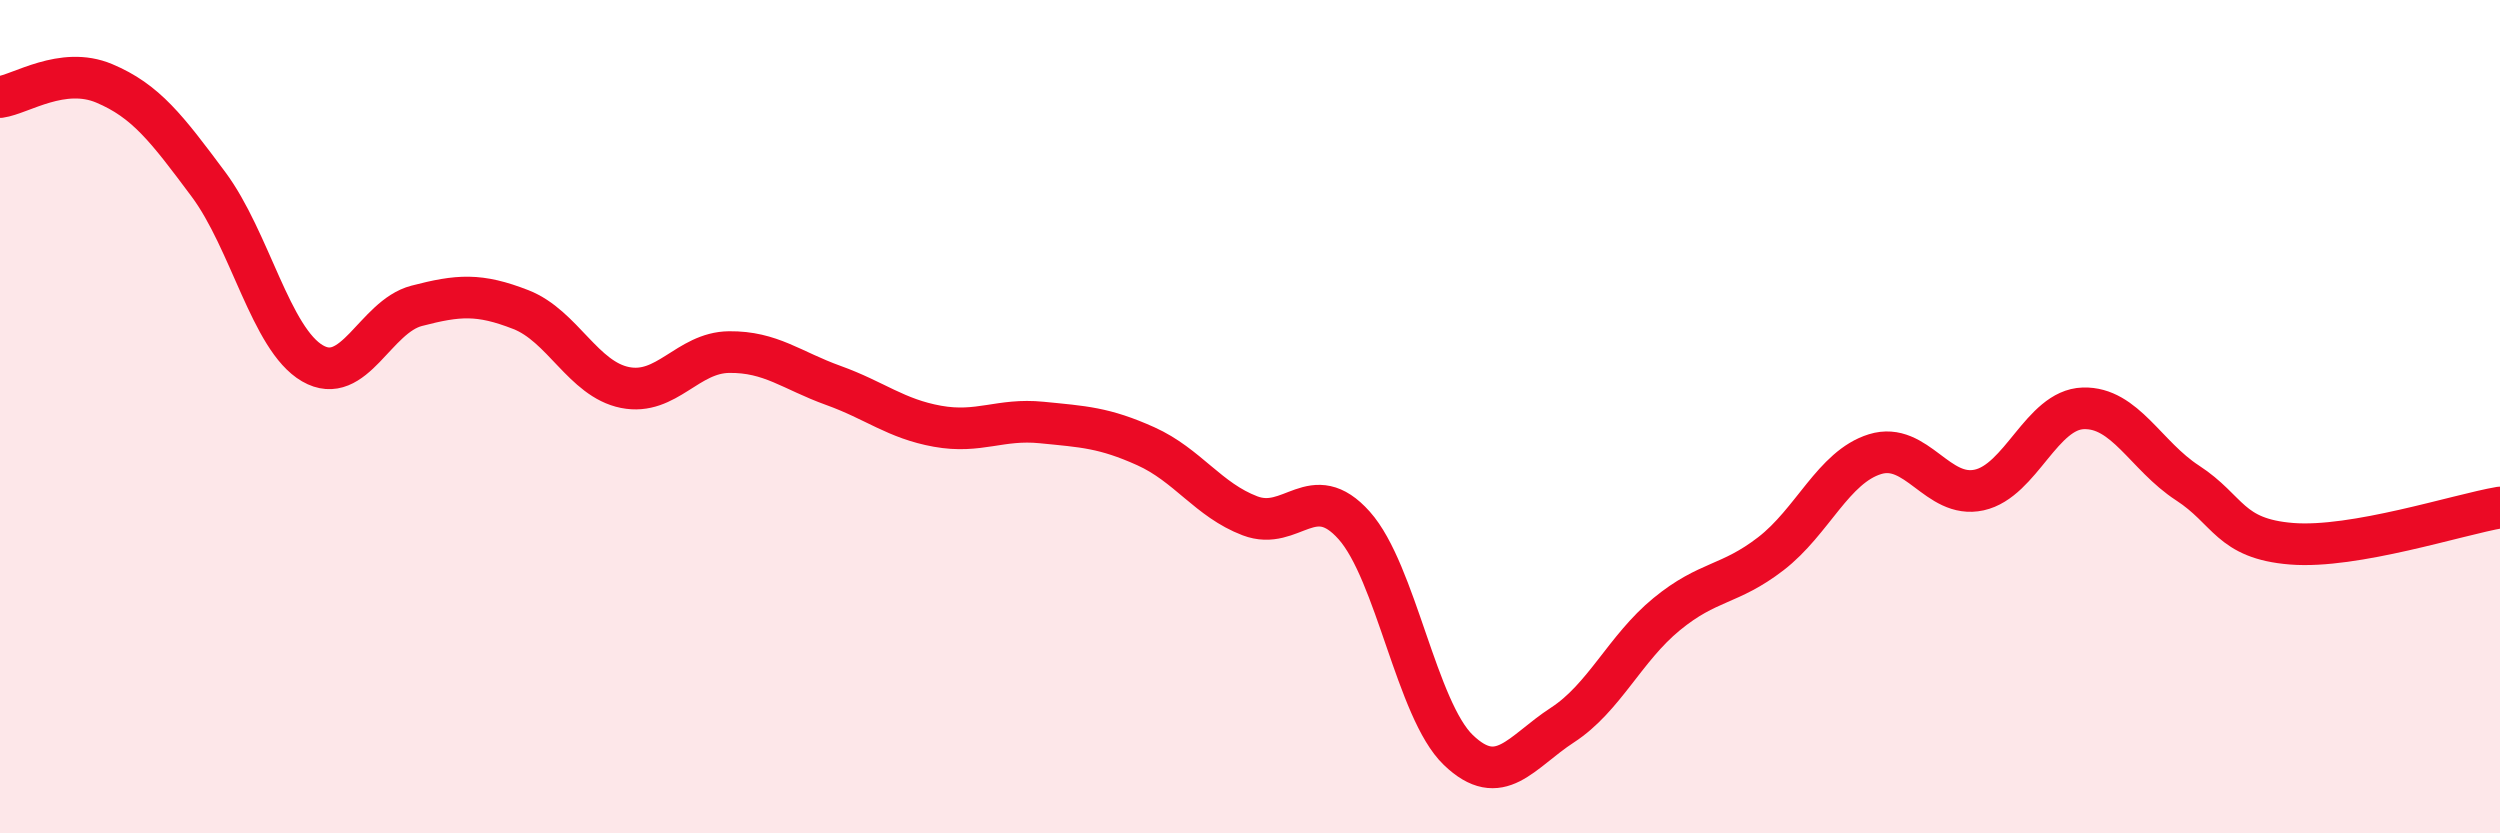
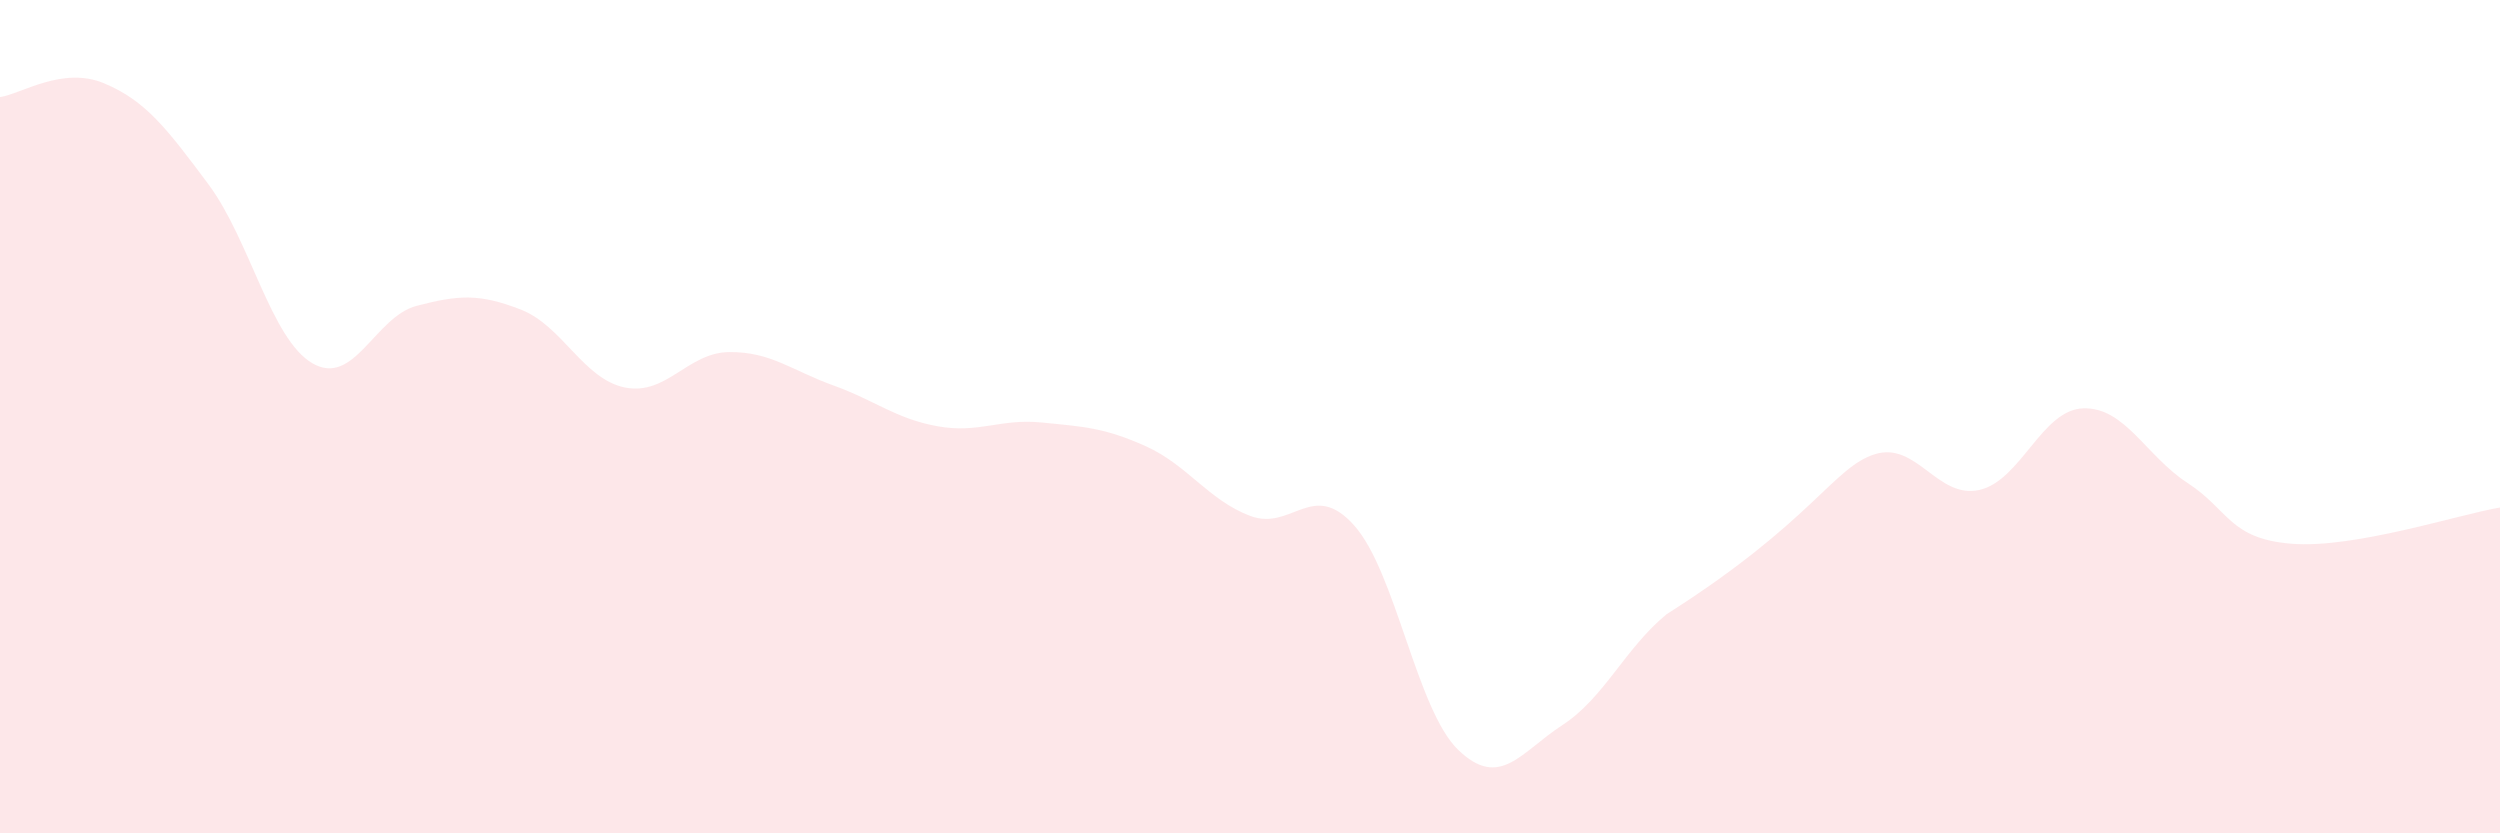
<svg xmlns="http://www.w3.org/2000/svg" width="60" height="20" viewBox="0 0 60 20">
-   <path d="M 0,2.33 C 0.5,2.26 1.5,1.58 2.5,2 C 3.5,2.42 4,3.08 5,4.42 C 6,5.76 6.5,8.14 7.5,8.72 C 8.5,9.3 9,7.6 10,7.34 C 11,7.08 11.5,7.04 12.5,7.43 C 13.5,7.82 14,9.1 15,9.3 C 16,9.5 16.5,8.46 17.5,8.45 C 18.5,8.44 19,8.89 20,9.25 C 21,9.61 21.5,10.05 22.5,10.23 C 23.5,10.41 24,10.04 25,10.14 C 26,10.24 26.5,10.26 27.5,10.71 C 28.5,11.16 29,12 30,12.38 C 31,12.76 31.5,11.49 32.5,12.61 C 33.5,13.73 34,17.04 35,18 C 36,18.96 36.5,18.05 37.5,17.4 C 38.5,16.75 39,15.56 40,14.74 C 41,13.92 41.5,14.06 42.5,13.29 C 43.5,12.52 44,11.21 45,10.9 C 46,10.59 46.5,11.98 47.5,11.76 C 48.5,11.54 49,9.83 50,9.8 C 51,9.77 51.5,10.94 52.5,11.59 C 53.5,12.24 53.5,12.93 55,13.05 C 56.5,13.17 59,12.35 60,12.18L60 20L0 20Z" fill="#EB0A25" opacity="0.1" stroke-linecap="round" stroke-linejoin="round" />
-   <path d="M 0,2.33 C 0.5,2.26 1.5,1.58 2.5,2 C 3.5,2.42 4,3.08 5,4.42 C 6,5.76 6.5,8.14 7.5,8.72 C 8.5,9.3 9,7.6 10,7.34 C 11,7.08 11.5,7.04 12.5,7.43 C 13.5,7.82 14,9.1 15,9.3 C 16,9.5 16.5,8.46 17.5,8.45 C 18.5,8.44 19,8.89 20,9.25 C 21,9.61 21.5,10.05 22.5,10.23 C 23.5,10.41 24,10.04 25,10.14 C 26,10.24 26.5,10.26 27.5,10.71 C 28.5,11.16 29,12 30,12.38 C 31,12.76 31.5,11.49 32.5,12.61 C 33.5,13.73 34,17.04 35,18 C 36,18.96 36.5,18.05 37.5,17.4 C 38.5,16.75 39,15.56 40,14.74 C 41,13.92 41.5,14.06 42.5,13.29 C 43.5,12.52 44,11.21 45,10.9 C 46,10.59 46.5,11.98 47.5,11.76 C 48.5,11.54 49,9.83 50,9.8 C 51,9.77 51.5,10.94 52.5,11.59 C 53.5,12.24 53.5,12.93 55,13.05 C 56.5,13.17 59,12.35 60,12.18" stroke="#EB0A25" stroke-width="1" fill="none" stroke-linecap="round" stroke-linejoin="round" />
+   <path d="M 0,2.33 C 0.5,2.26 1.5,1.58 2.5,2 C 3.5,2.42 4,3.08 5,4.42 C 6,5.76 6.5,8.14 7.5,8.72 C 8.5,9.3 9,7.6 10,7.34 C 11,7.08 11.5,7.04 12.5,7.43 C 13.5,7.82 14,9.1 15,9.3 C 16,9.5 16.5,8.46 17.5,8.45 C 18.5,8.44 19,8.89 20,9.25 C 21,9.61 21.5,10.05 22.5,10.23 C 23.5,10.41 24,10.04 25,10.14 C 26,10.24 26.5,10.26 27.5,10.71 C 28.5,11.16 29,12 30,12.38 C 31,12.76 31.5,11.49 32.5,12.61 C 33.5,13.73 34,17.04 35,18 C 36,18.96 36.5,18.05 37.5,17.4 C 38.5,16.75 39,15.56 40,14.74 C 43.5,12.52 44,11.21 45,10.9 C 46,10.59 46.5,11.98 47.5,11.76 C 48.5,11.54 49,9.83 50,9.8 C 51,9.77 51.5,10.94 52.5,11.59 C 53.5,12.24 53.5,12.93 55,13.05 C 56.5,13.17 59,12.35 60,12.18L60 20L0 20Z" fill="#EB0A25" opacity="0.1" stroke-linecap="round" stroke-linejoin="round" />
</svg>